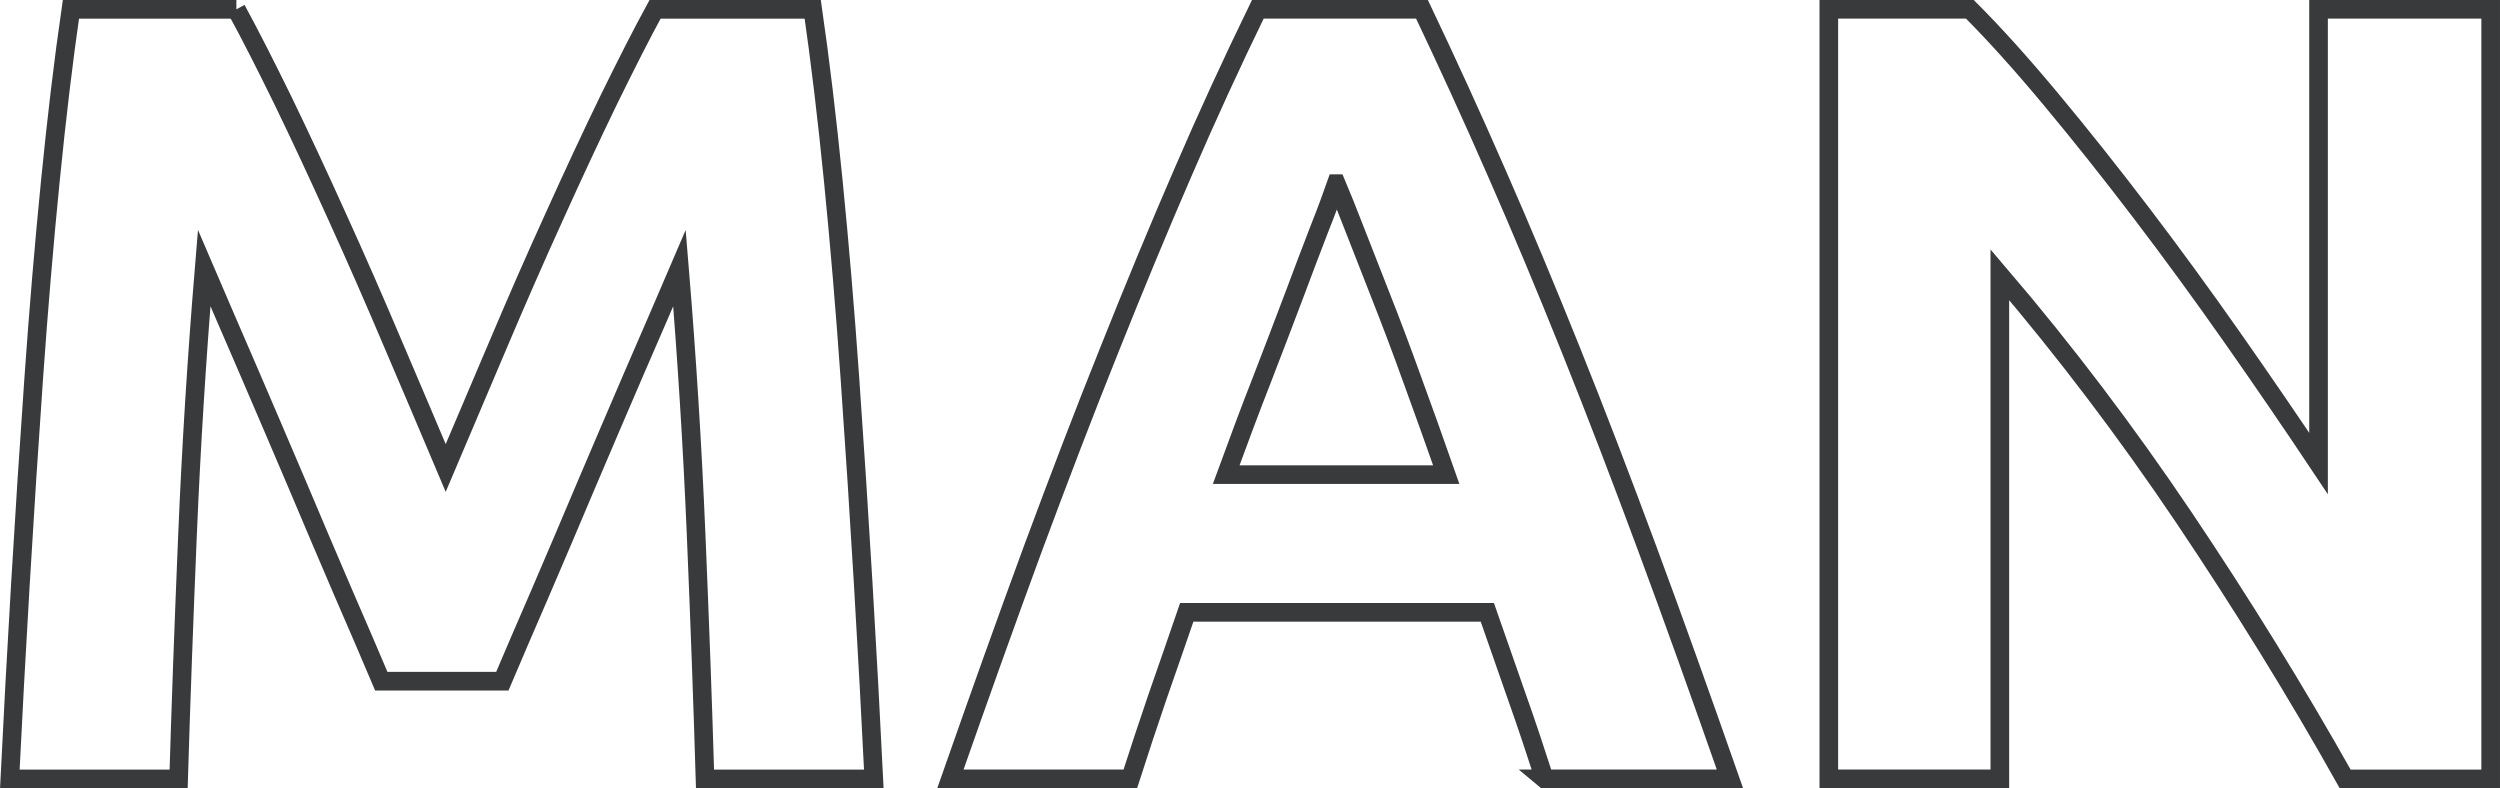
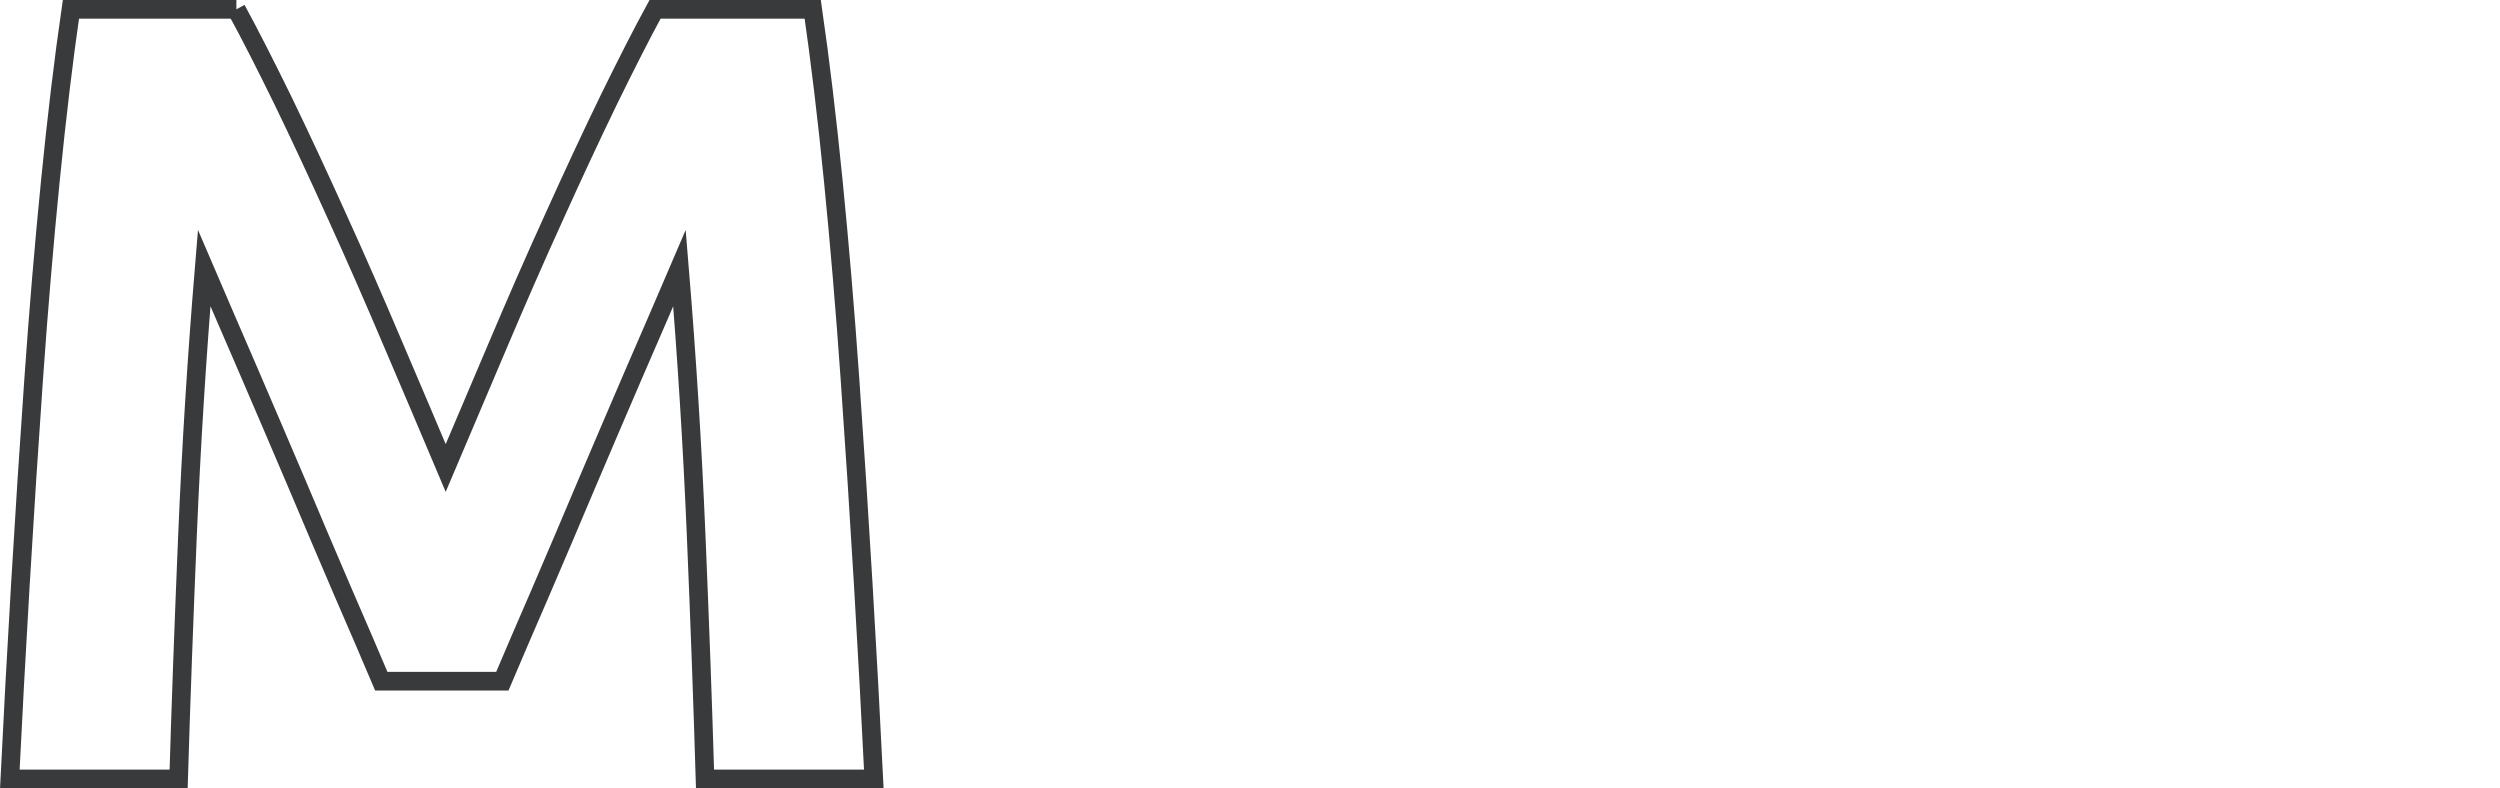
<svg xmlns="http://www.w3.org/2000/svg" xml:space="preserve" width="100.579mm" height="31.712mm" style="shape-rendering:geometricPrecision; text-rendering:geometricPrecision; image-rendering:optimizeQuality; fill-rule:evenodd; clip-rule:evenodd" viewBox="0 0 1149.73 362.5">
  <defs>
    <style type="text/css">  .str0 {stroke:#393A3B;stroke-width:8.57;stroke-miterlimit:22.926} .fil0 {fill:none;fill-rule:nonzero}  </style>
  </defs>
  <g id="Слой_x0020_1">
    <path class="fil0 str0" d="M108.69 4.29c6.13,11.24 13.19,25.11 21.28,41.62 8,16.51 16.34,34.39 25.03,53.62 8.77,19.24 17.36,38.9 25.88,58.99 8.6,20.09 16.6,38.99 24.09,56.69 7.49,-17.7 15.58,-36.6 24.09,-56.69 8.51,-20.09 17.11,-39.75 25.88,-58.99 8.68,-19.24 17.02,-37.11 25.03,-53.62 8.09,-16.51 15.15,-30.39 21.28,-41.62l72.52 0c3.4,23.49 6.55,49.79 9.45,78.91 2.89,29.11 5.45,59.41 7.66,90.91 2.21,31.49 4.26,63.07 6.13,94.74 1.87,31.66 3.49,61.46 4.85,89.37l-77.63 0c-1.02,-34.39 -2.38,-71.84 -4.09,-112.36 -1.7,-40.52 -4.26,-81.37 -7.66,-122.57 -6.13,14.3 -12.94,30.13 -20.51,47.5 -7.49,17.36 -14.9,34.73 -22.3,52.09 -7.32,17.36 -14.39,33.96 -21.2,49.79 -6.89,15.83 -12.68,29.37 -17.45,40.6l-55.67 0c-4.77,-11.24 -10.55,-24.77 -17.45,-40.6 -6.81,-15.83 -13.87,-32.43 -21.19,-49.79 -7.41,-17.36 -14.81,-34.73 -22.3,-52.09 -7.49,-17.36 -14.39,-33.2 -20.51,-47.5 -3.4,41.2 -5.96,82.05 -7.66,122.57 -1.7,40.52 -3.06,77.97 -4.09,112.36l-77.63 0c1.36,-27.92 2.98,-57.71 4.85,-89.37 1.87,-31.67 3.92,-63.24 6.13,-94.74 2.21,-31.49 4.77,-61.8 7.66,-90.91 2.89,-29.11 6.04,-55.41 9.45,-78.91l76.1 0z" />
-     <path id="1" class="fil0 str0" d="M710.31 358.21c-4,-12.34 -8.17,-24.94 -12.77,-37.88 -4.51,-12.94 -9.02,-25.88 -13.53,-38.73l-138.23 0c-4.43,12.94 -8.94,25.88 -13.45,38.81 -4.43,13.02 -8.6,25.54 -12.51,37.79l-82.74 0c13.36,-38.13 25.96,-73.37 37.88,-105.72 12,-32.35 23.66,-62.82 35.15,-91.42 11.41,-28.6 22.64,-55.75 33.79,-81.46 11.07,-25.71 22.64,-50.82 34.56,-75.33l75.5 0c11.66,24.51 23.15,49.62 34.39,75.33 11.32,25.71 22.64,52.86 34.13,81.46 11.49,28.6 23.15,59.07 35.15,91.42 12,32.35 24.6,67.58 37.96,105.72l-85.29 0zm-95.76 -273.74c-1.79,5.11 -4.34,12.17 -7.83,20.94 -3.41,8.85 -7.32,19.07 -11.66,30.73 -4.34,11.58 -9.28,24.34 -14.64,38.3 -5.45,13.87 -10.9,28.51 -16.51,43.84l101.21 0c-5.36,-15.32 -10.64,-30.05 -15.75,-44.01 -5.02,-13.96 -9.87,-26.73 -14.47,-38.39 -4.51,-11.58 -8.51,-21.79 -12,-30.64 -3.41,-8.85 -6.21,-15.75 -8.34,-20.77z" />
-     <path id="2" class="fil0 str0" d="M1078.54 358.21c-22.81,-40.52 -47.5,-80.52 -74.05,-120.02 -26.56,-39.5 -54.82,-76.78 -84.78,-111.85l0 231.86 -78.65 0 0 -353.93 64.86 0c11.24,11.24 23.66,25.02 37.28,41.37 13.62,16.34 27.49,33.79 41.62,52.35 14.13,18.56 28.17,37.79 42.13,57.71 13.96,19.92 27.07,39.07 39.33,57.46l0 -208.88 79.16 0 0 353.93 -66.9 0z" />
  </g>
</svg>